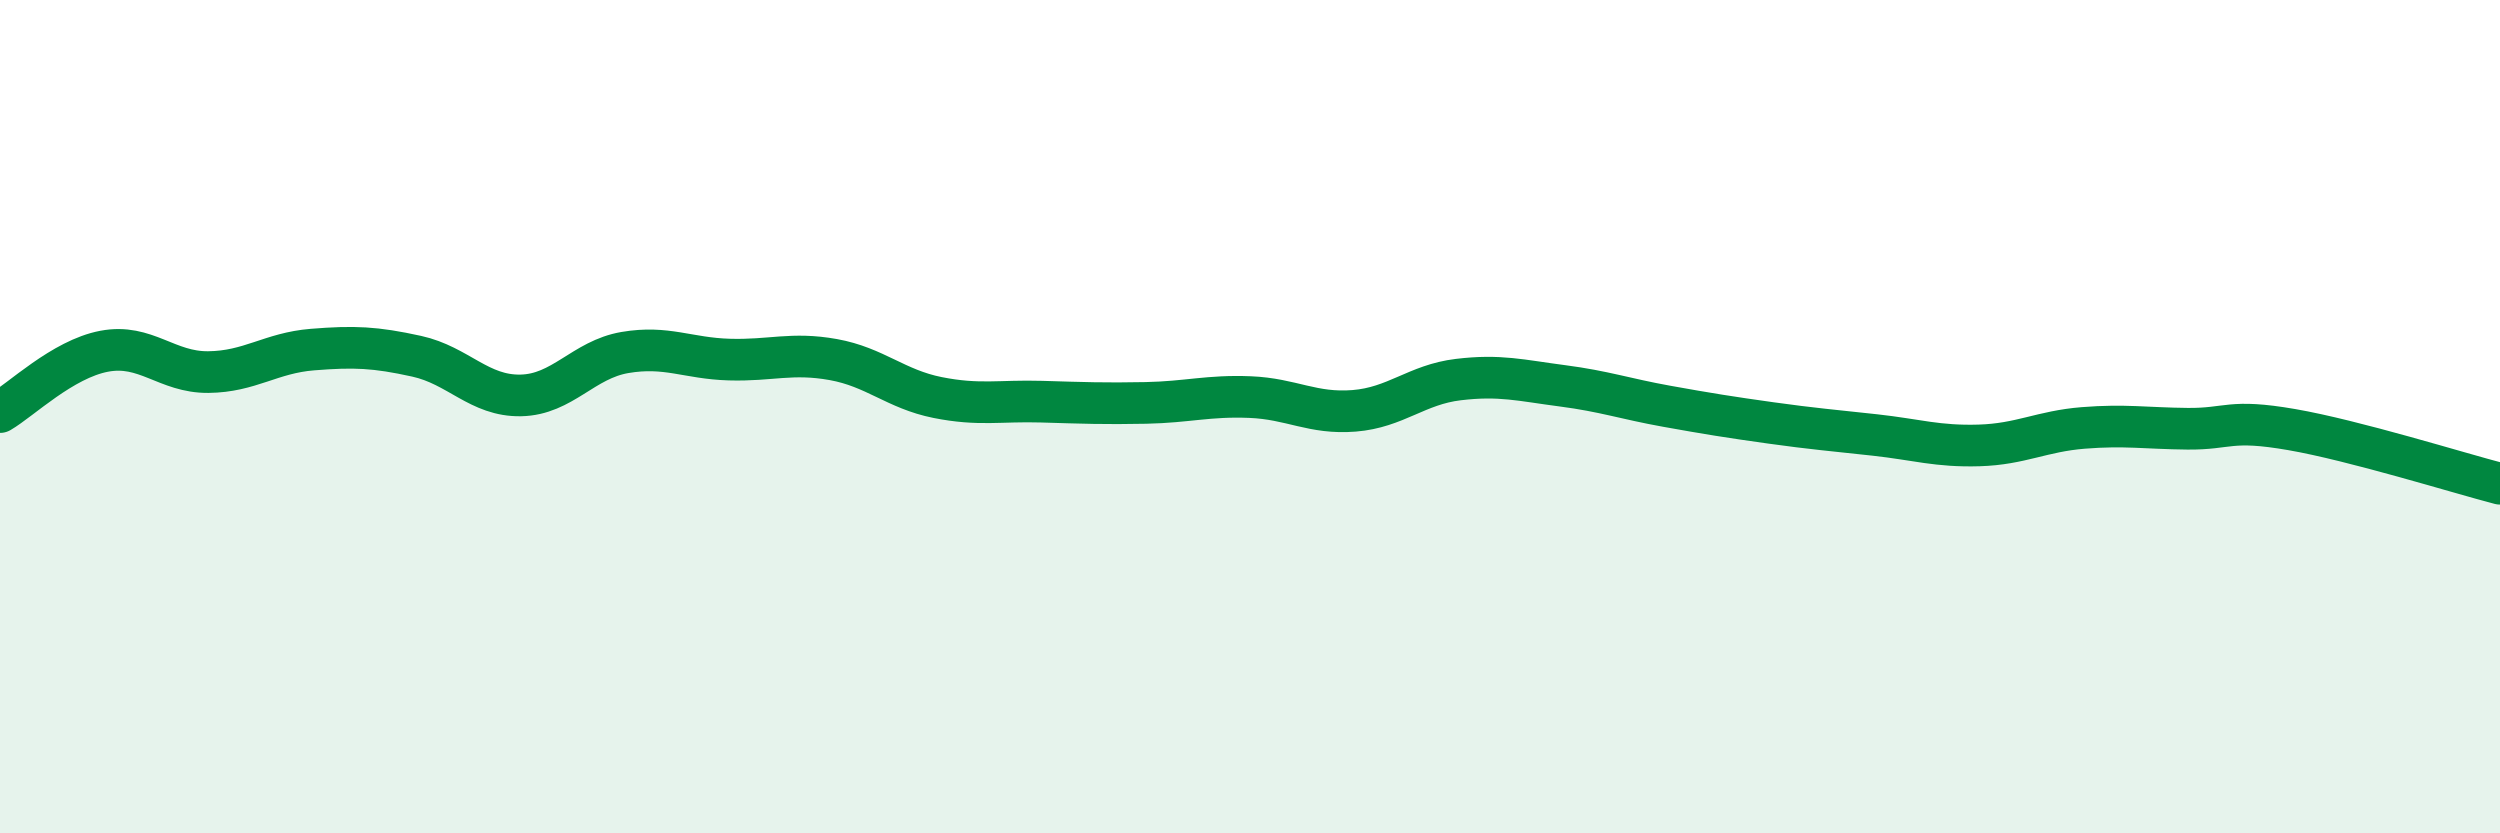
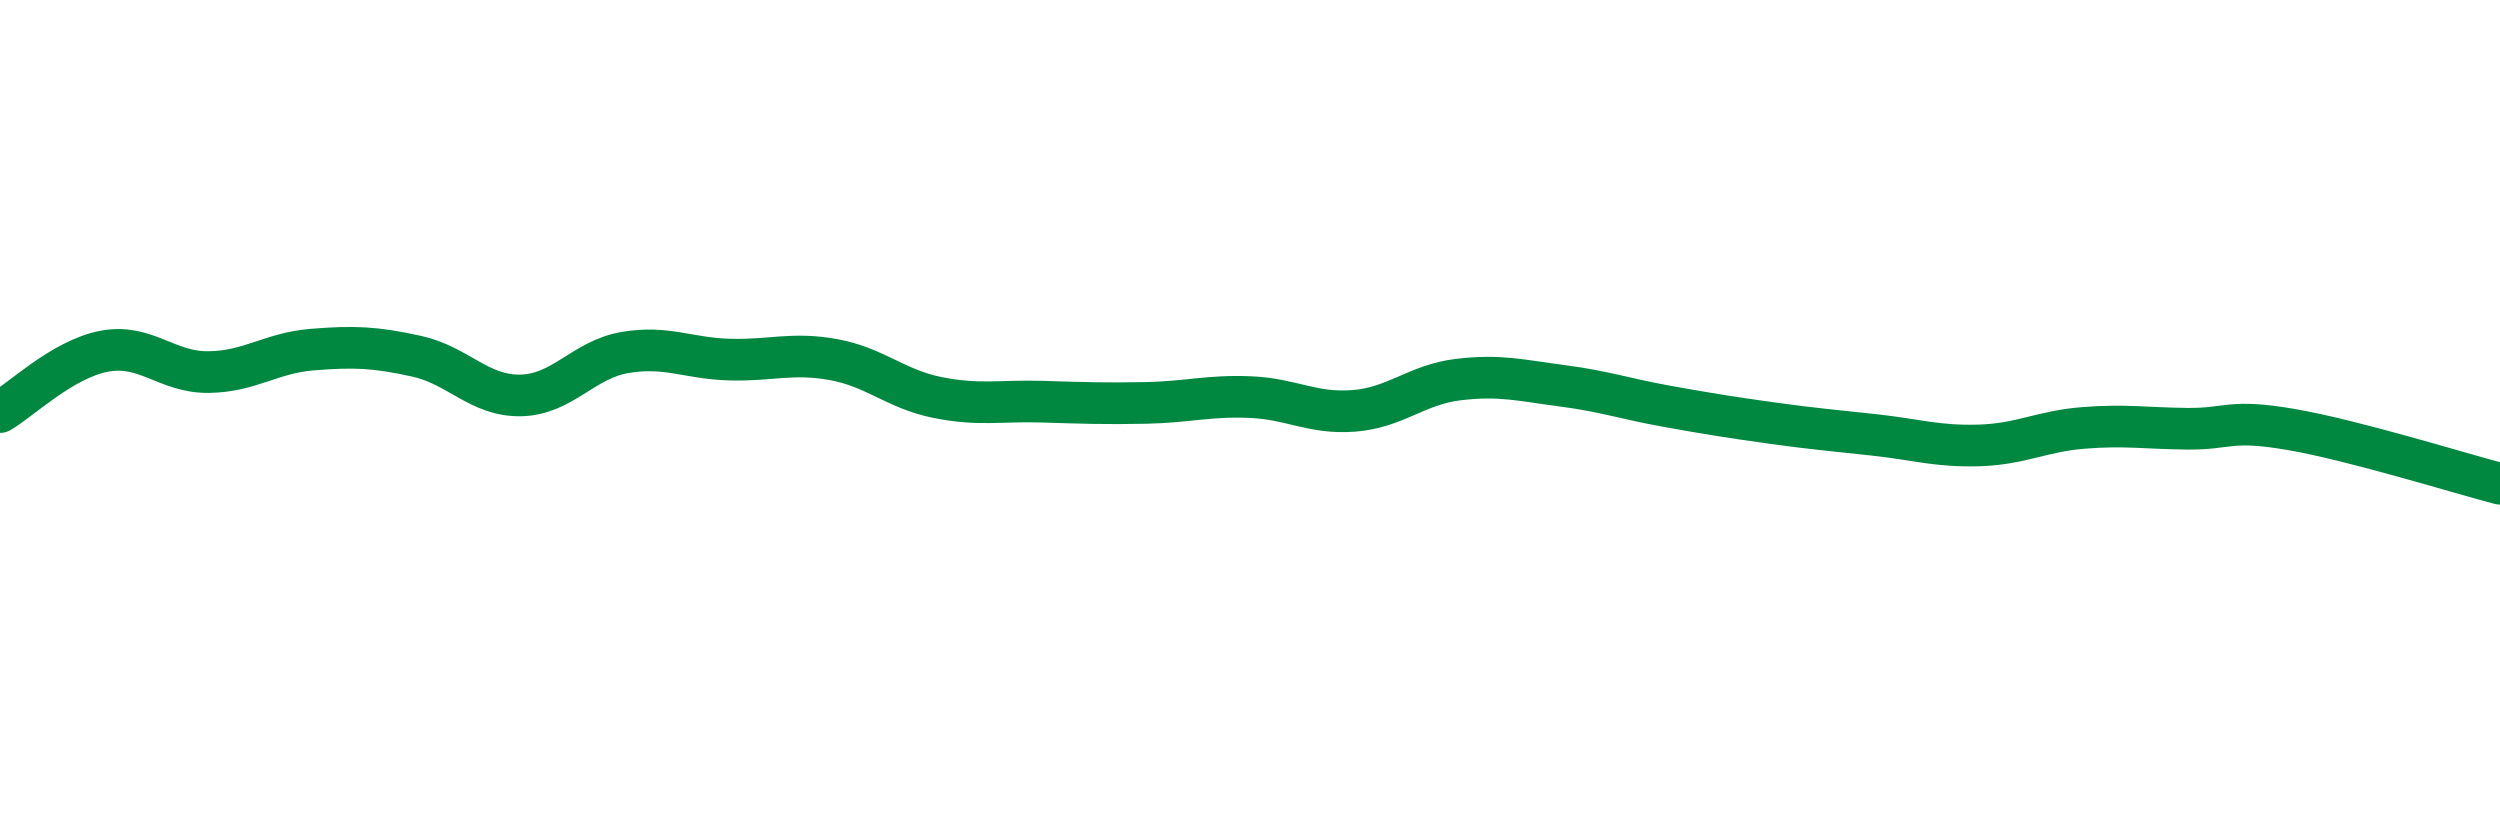
<svg xmlns="http://www.w3.org/2000/svg" width="60" height="20" viewBox="0 0 60 20">
-   <path d="M 0,9.89 C 0.5,9.6 1.5,8.62 2.5,8.43 C 3.5,8.24 4,8.94 5,8.93 C 6,8.92 6.5,8.47 7.5,8.39 C 8.5,8.31 9,8.33 10,8.55 C 11,8.77 11.5,9.51 12.5,9.49 C 13.5,9.47 14,8.63 15,8.46 C 16,8.29 16.5,8.6 17.5,8.63 C 18.5,8.66 19,8.45 20,8.63 C 21,8.81 21.5,9.34 22.5,9.54 C 23.5,9.74 24,9.61 25,9.64 C 26,9.67 26.5,9.69 27.5,9.67 C 28.5,9.65 29,9.49 30,9.53 C 31,9.57 31.5,9.94 32.5,9.86 C 33.5,9.78 34,9.23 35,9.11 C 36,8.99 36.5,9.13 37.5,9.26 C 38.5,9.39 39,9.57 40,9.75 C 41,9.93 41.5,10.01 42.5,10.15 C 43.5,10.29 44,10.33 45,10.44 C 46,10.55 46.5,10.72 47.5,10.69 C 48.5,10.66 49,10.35 50,10.27 C 51,10.19 51.5,10.28 52.5,10.29 C 53.5,10.3 53.5,10.05 55,10.31 C 56.5,10.57 59,11.35 60,11.61L60 20L0 20Z" fill="#008740" opacity="0.1" stroke-linecap="round" stroke-linejoin="round" />
  <path d="M 0,9.89 C 0.5,9.6 1.5,8.62 2.5,8.43 C 3.5,8.24 4,8.94 5,8.93 C 6,8.92 6.5,8.47 7.5,8.39 C 8.5,8.31 9,8.33 10,8.55 C 11,8.77 11.5,9.51 12.5,9.49 C 13.5,9.47 14,8.63 15,8.46 C 16,8.29 16.5,8.6 17.5,8.63 C 18.5,8.66 19,8.45 20,8.63 C 21,8.81 21.5,9.34 22.5,9.54 C 23.5,9.74 24,9.61 25,9.64 C 26,9.67 26.5,9.69 27.5,9.67 C 28.5,9.65 29,9.49 30,9.53 C 31,9.57 31.5,9.94 32.5,9.86 C 33.5,9.78 34,9.23 35,9.11 C 36,8.99 36.5,9.13 37.5,9.26 C 38.5,9.39 39,9.57 40,9.75 C 41,9.93 41.5,10.01 42.5,10.15 C 43.5,10.29 44,10.33 45,10.44 C 46,10.55 46.5,10.72 47.5,10.69 C 48.5,10.66 49,10.35 50,10.27 C 51,10.19 51.5,10.28 52.5,10.29 C 53.5,10.3 53.5,10.05 55,10.31 C 56.5,10.57 59,11.35 60,11.61" stroke="#008740" stroke-width="1" fill="none" stroke-linecap="round" stroke-linejoin="round" />
</svg>